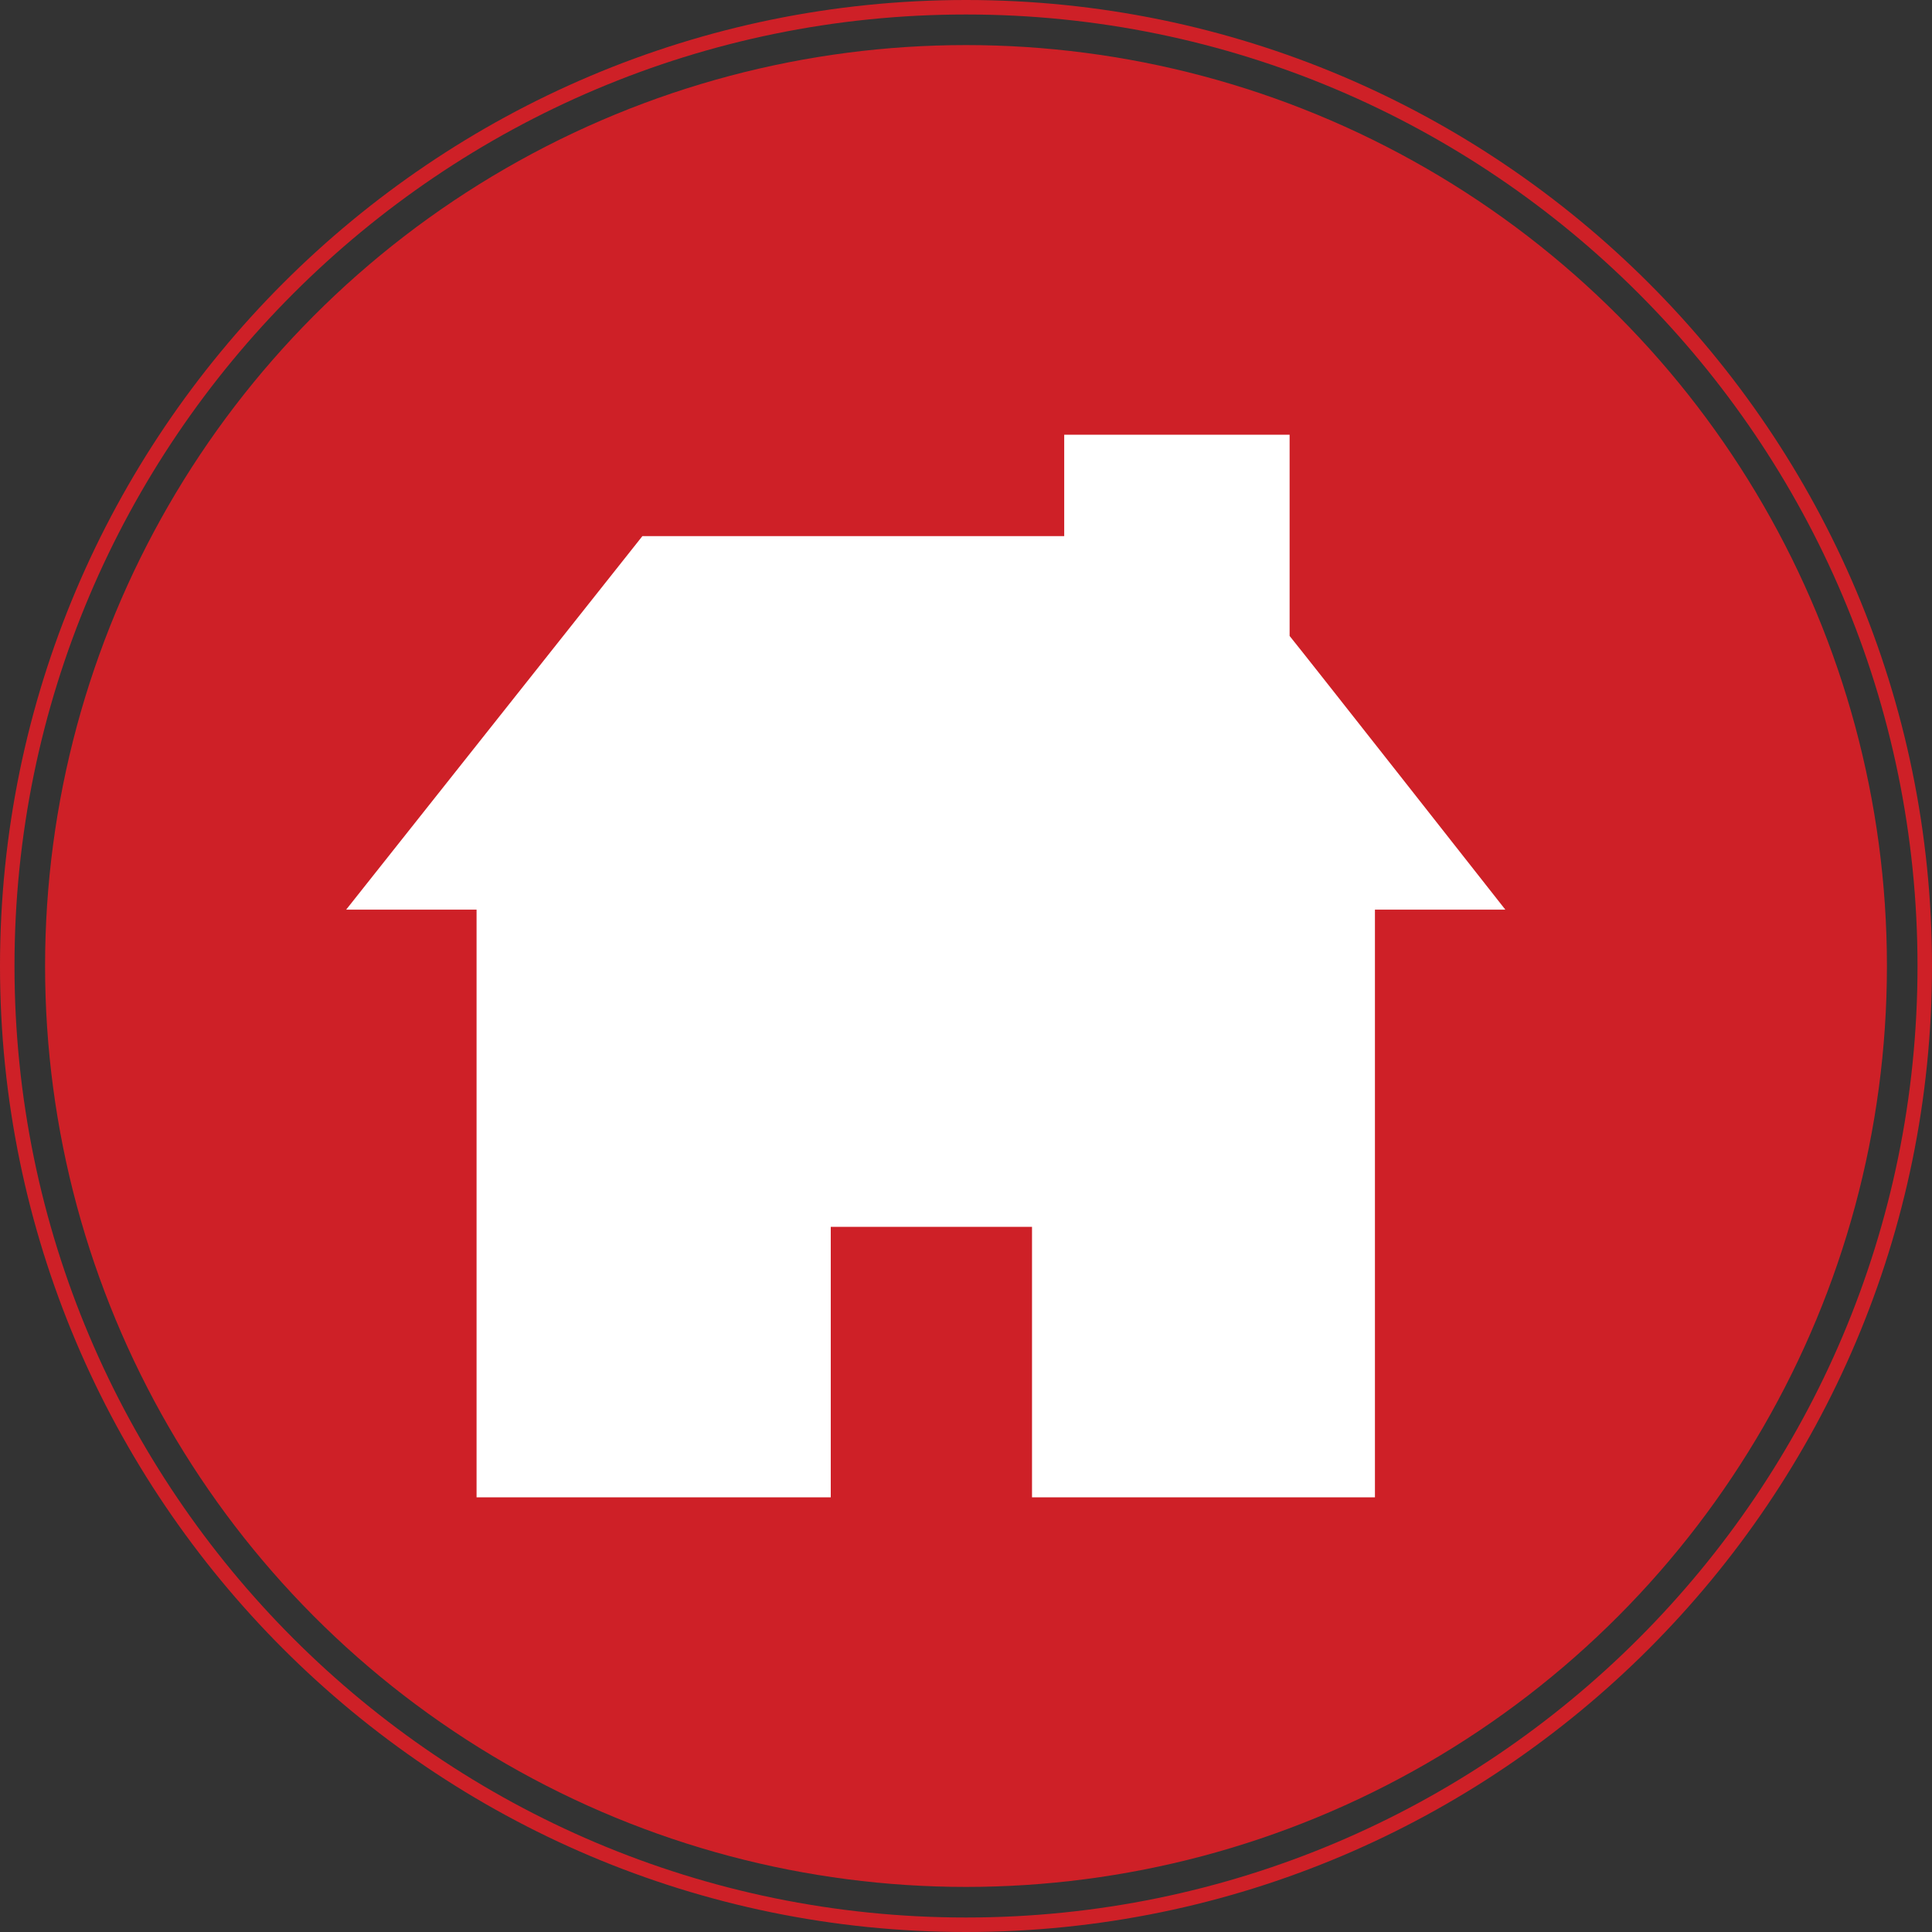
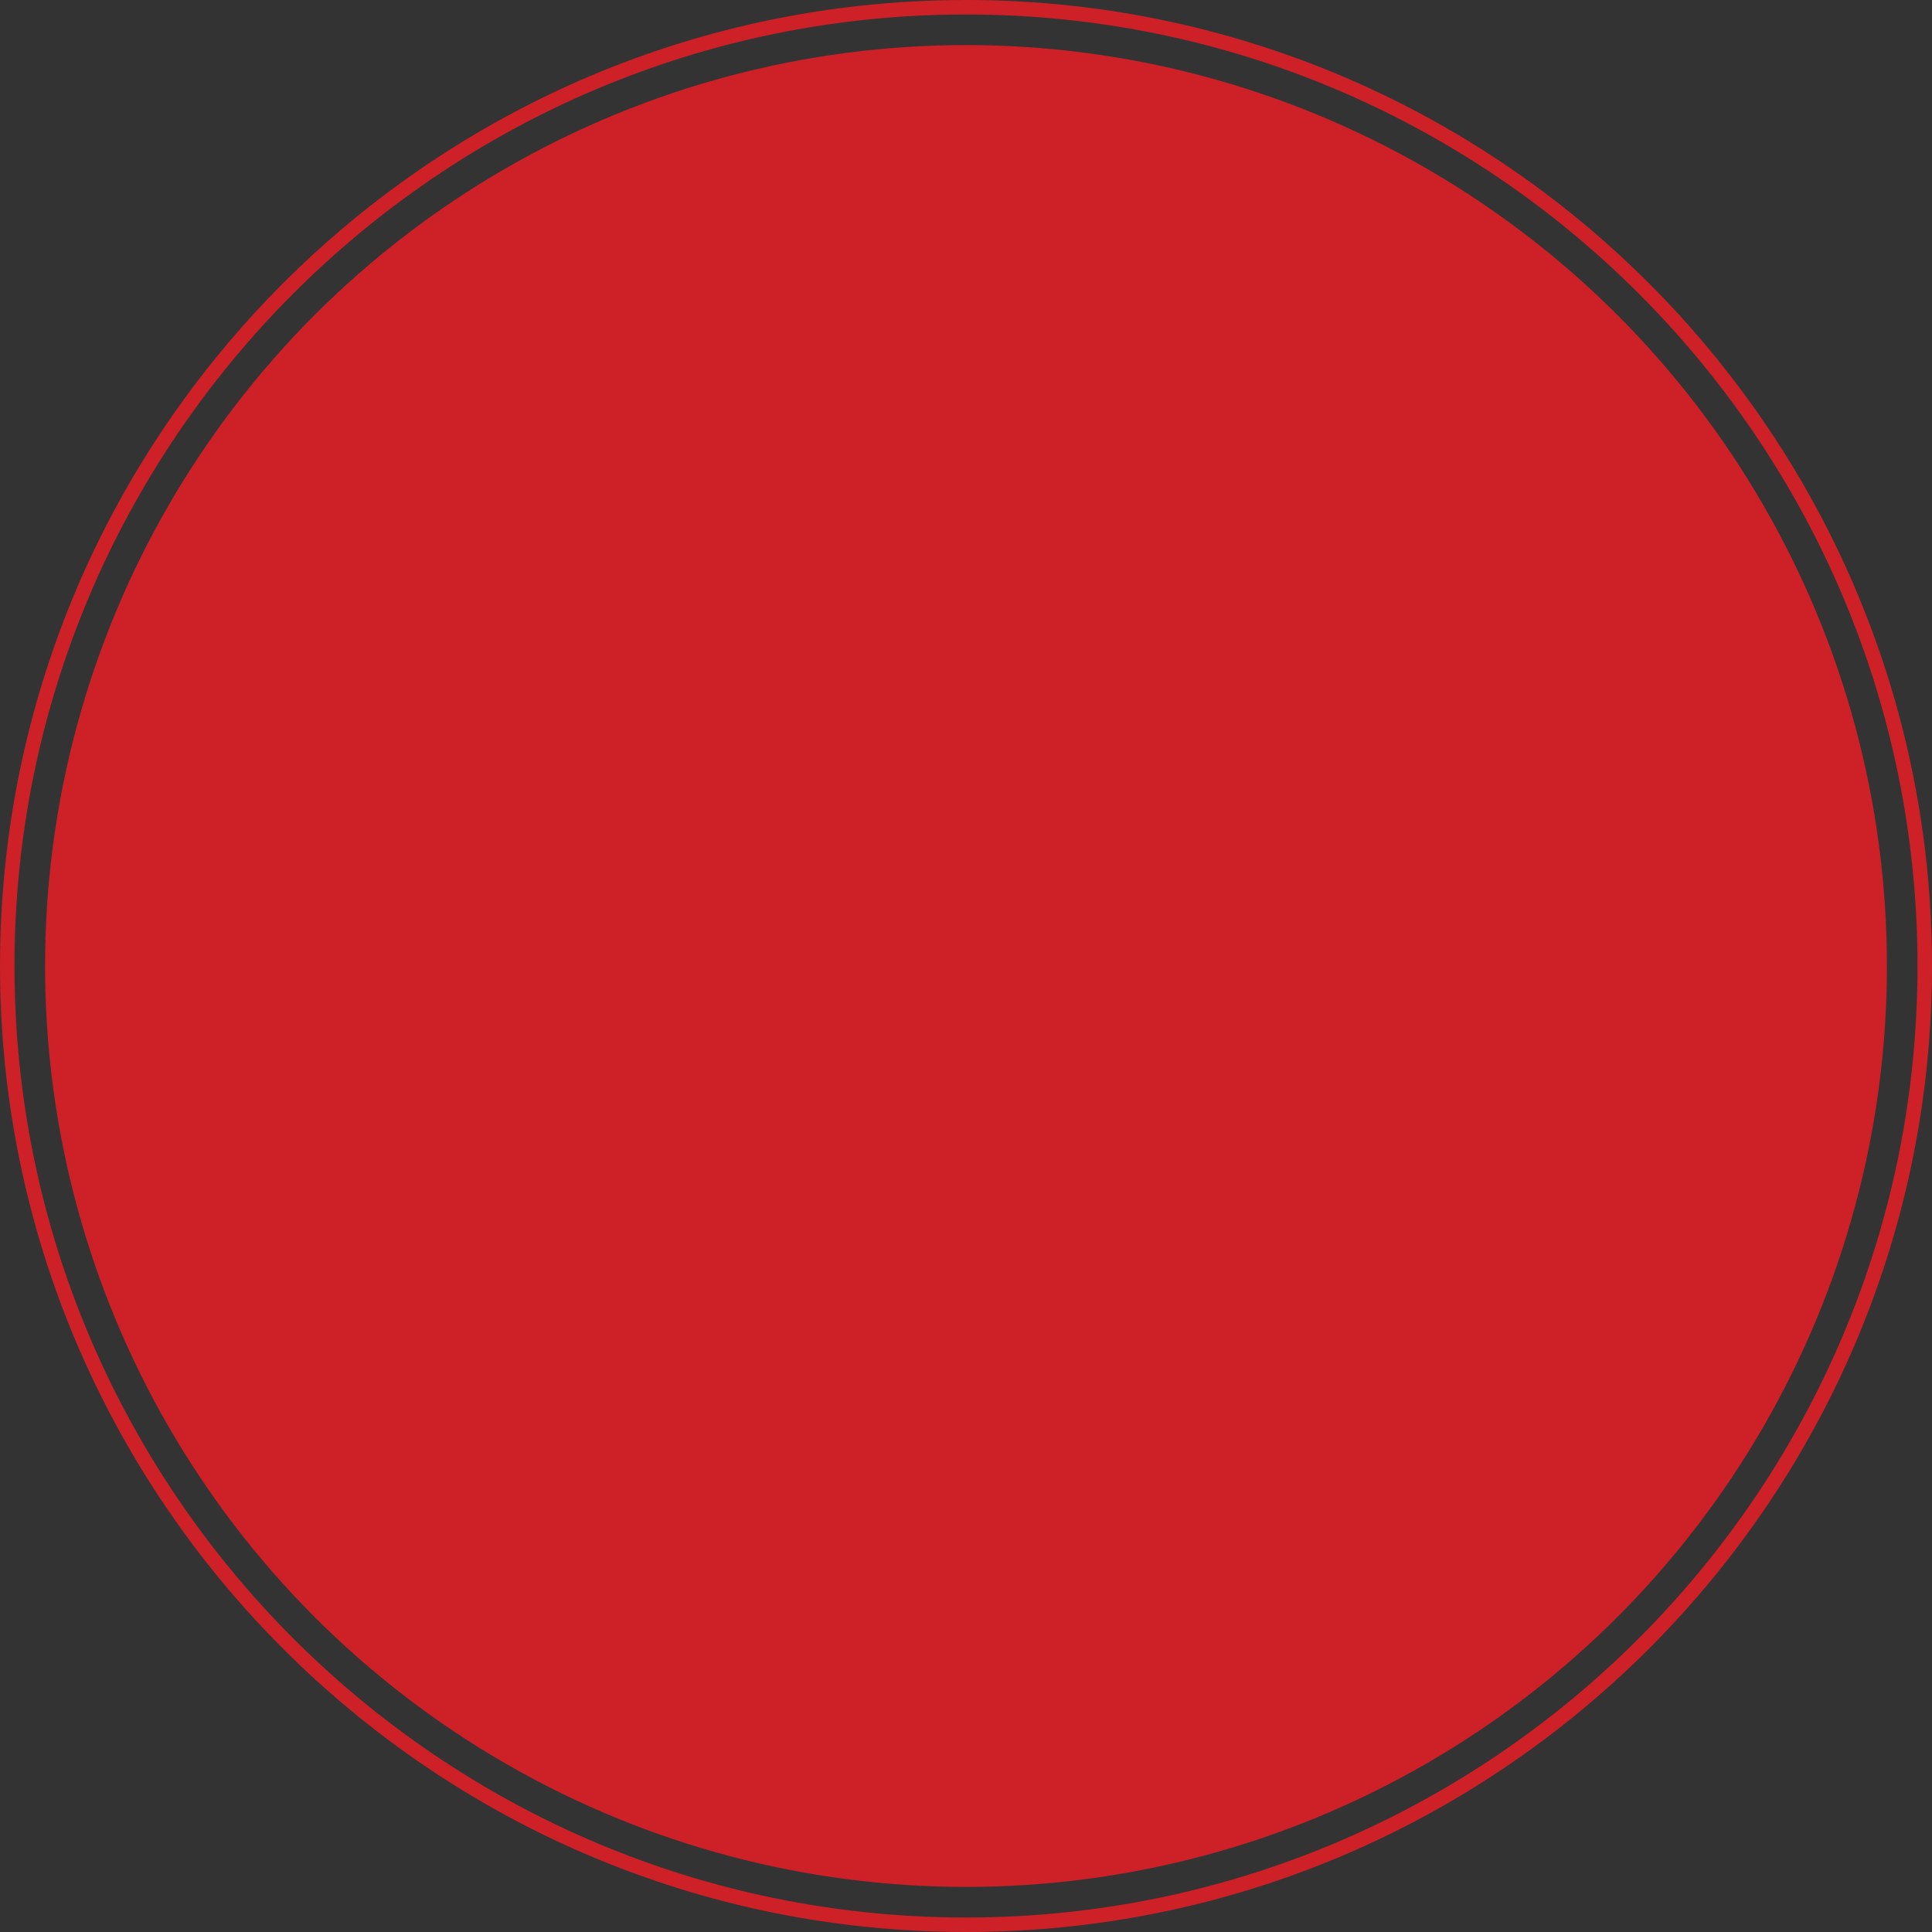
<svg xmlns="http://www.w3.org/2000/svg" version="1.1" id="Layer_1" x="0px" y="0px" viewBox="0 0 120 120" style="enable-background:new 0 0 120 120;" xml:space="preserve">
  <rect x="0" y="0" width="120" height="120" fill="#333333" stroke="none" />
  <style type="text/css">
	.st0{fill:#CE2027;}
	.st1{fill:#FFFFFF;}
</style>
  <g>
    <circle class="st0" cx="60" cy="60" r="57.2" />
  </g>
  <g>
    <path class="st0" d="M60,120C26.9,120,0,93.1,0,60S26.9,0,60,0s60,26.9,60,60S93.1,120,60,120z M60,0.9C27.4,0.9,0.9,27.4,0.9,60   c0,32.6,26.5,59.1,59.1,59.1s59.1-26.5,59.1-59.1C119.1,27.4,92.6,0.9,60,0.9z" />
  </g>
  <g>
    <g>
-       <path class="st1" d="M80.1,39.5c0-1.3,0-12.5,0-12.5h-2.2H66.1c0,0,0,4.4,0,6.3c-2.7,0-26.2,0-26.2,0L21.5,56.5c0,0,6.4,0,8.1,0    c0,3.9,0,36.5,0,36.5h22c0,0,0-13.3,0-16.8c2.8,0,9.7,0,12.5,0c0,3.4,0,16.8,0,16.8h21.3c0,0,0-32.7,0-36.5c1.7,0,8.1,0,8.1,0    S81,40.6,80.1,39.5z" />
-     </g>
+       </g>
  </g>
</svg>